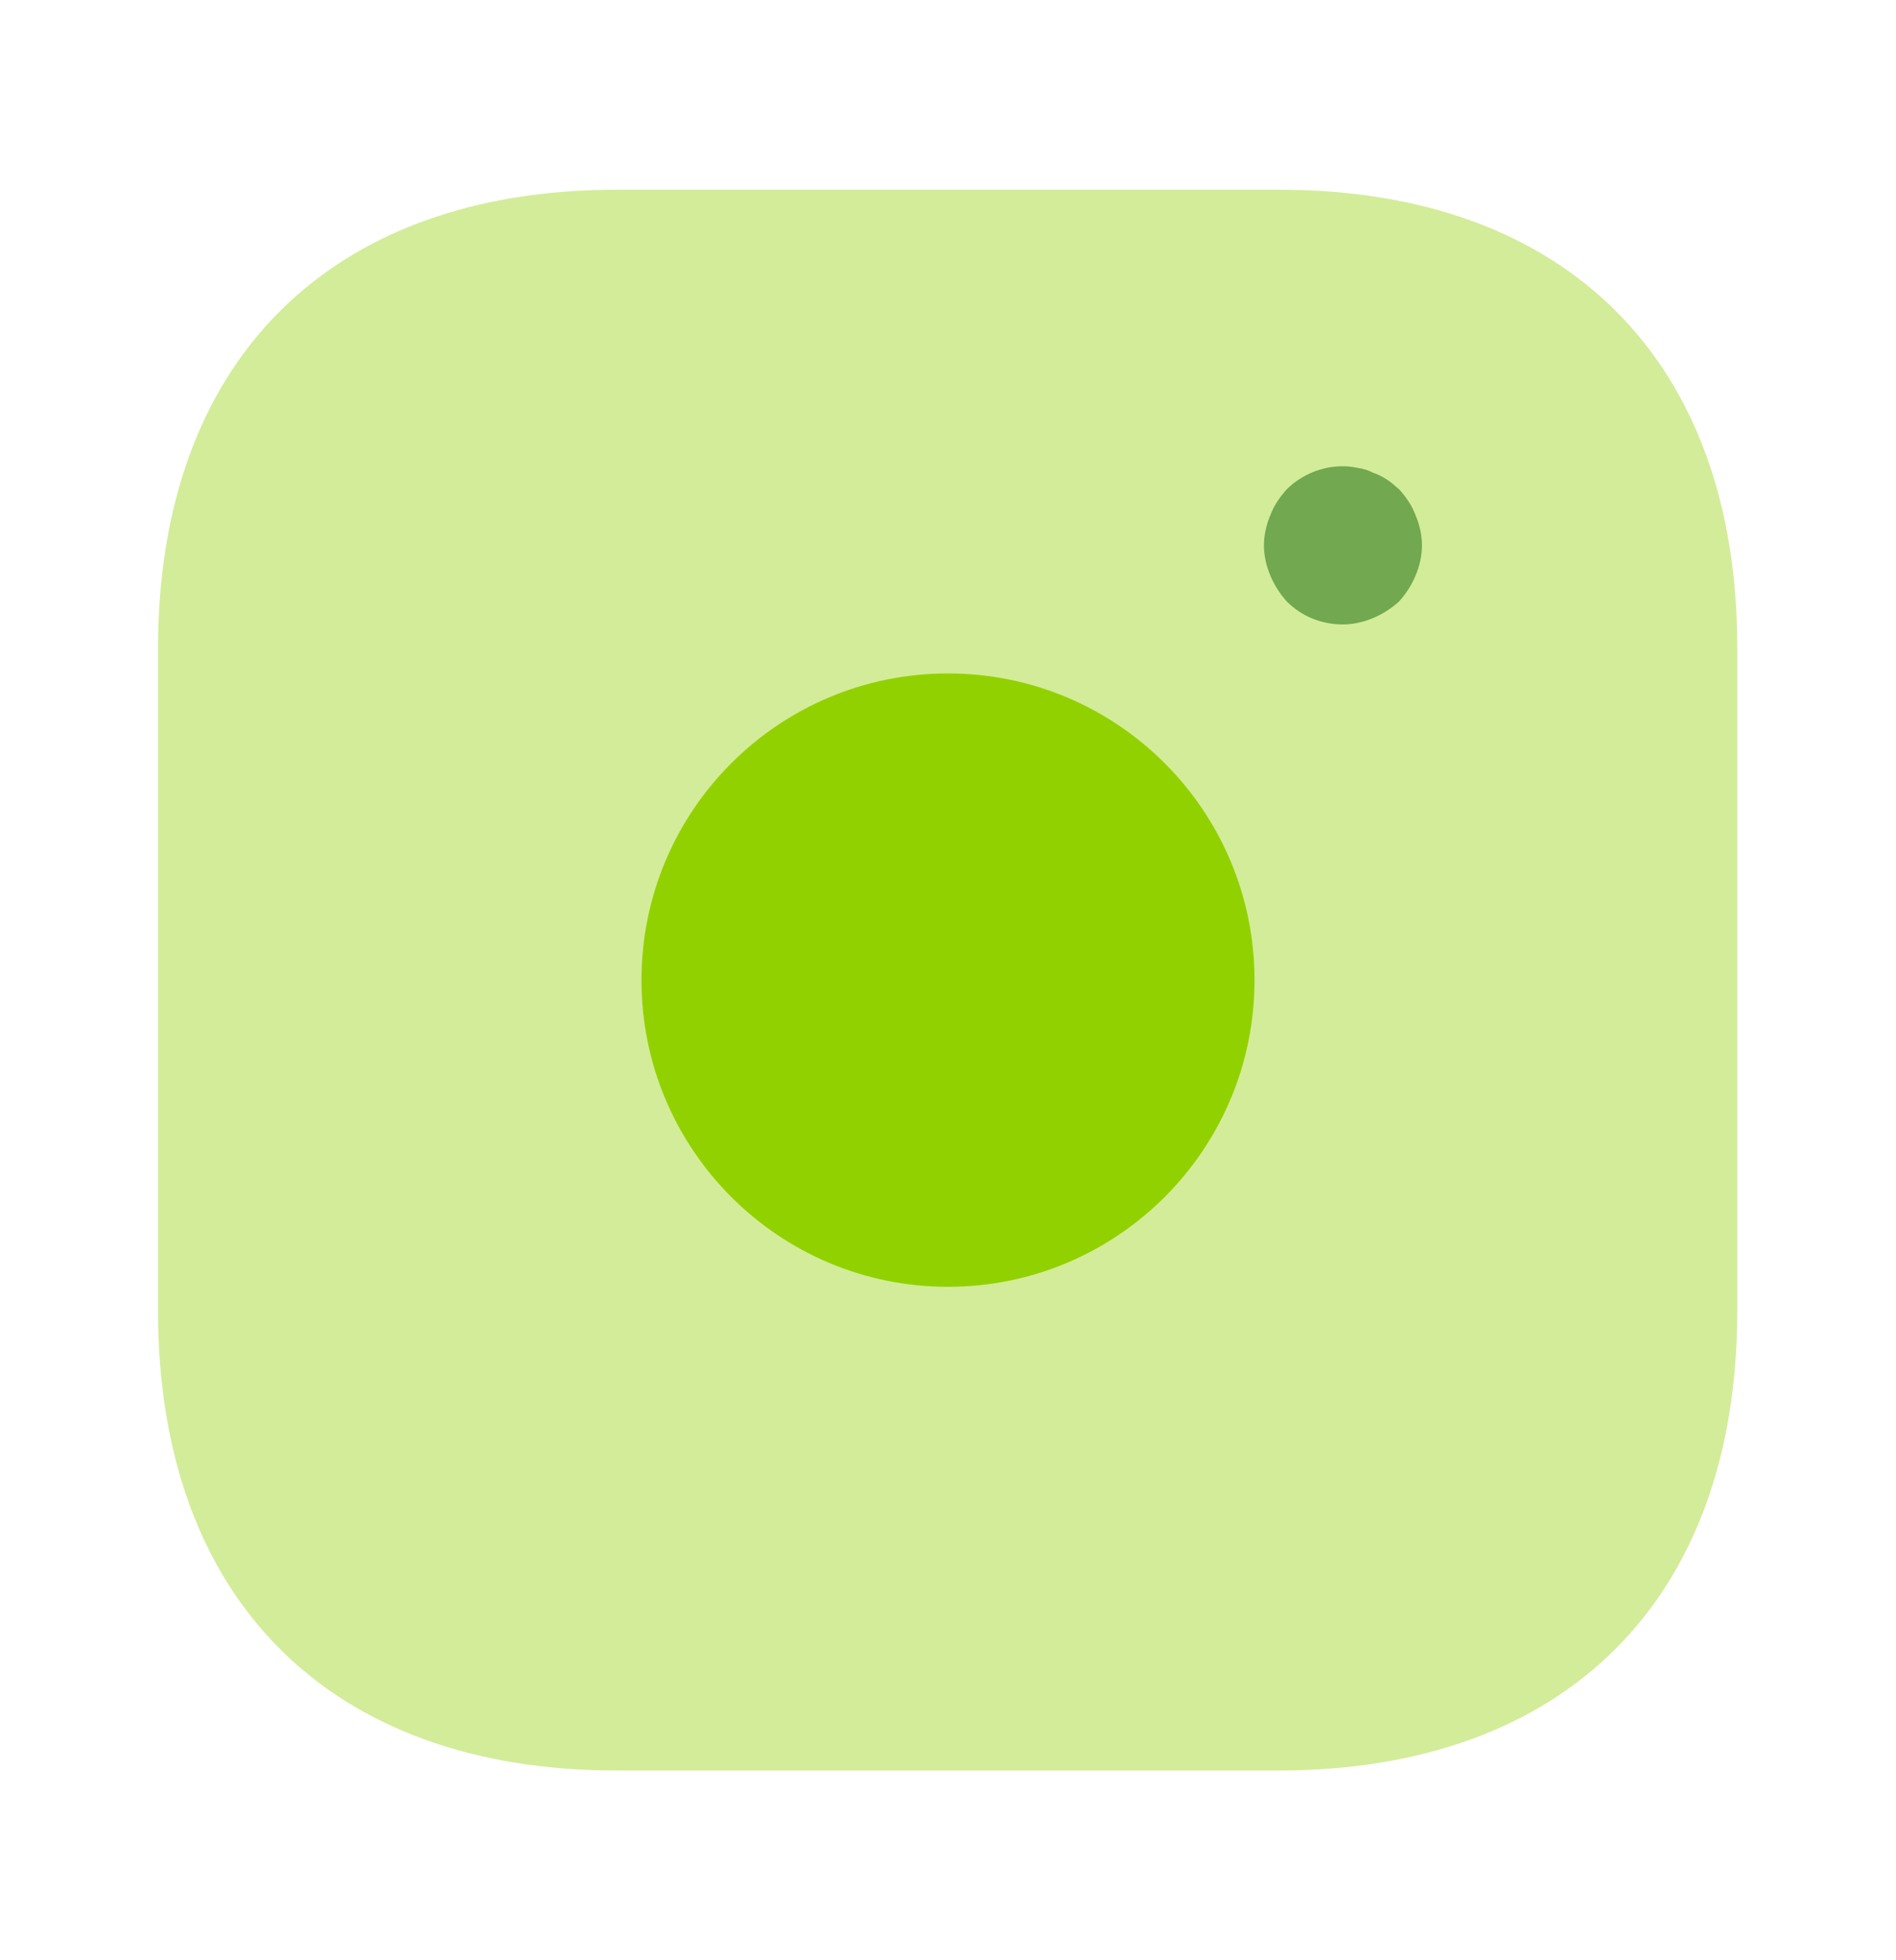
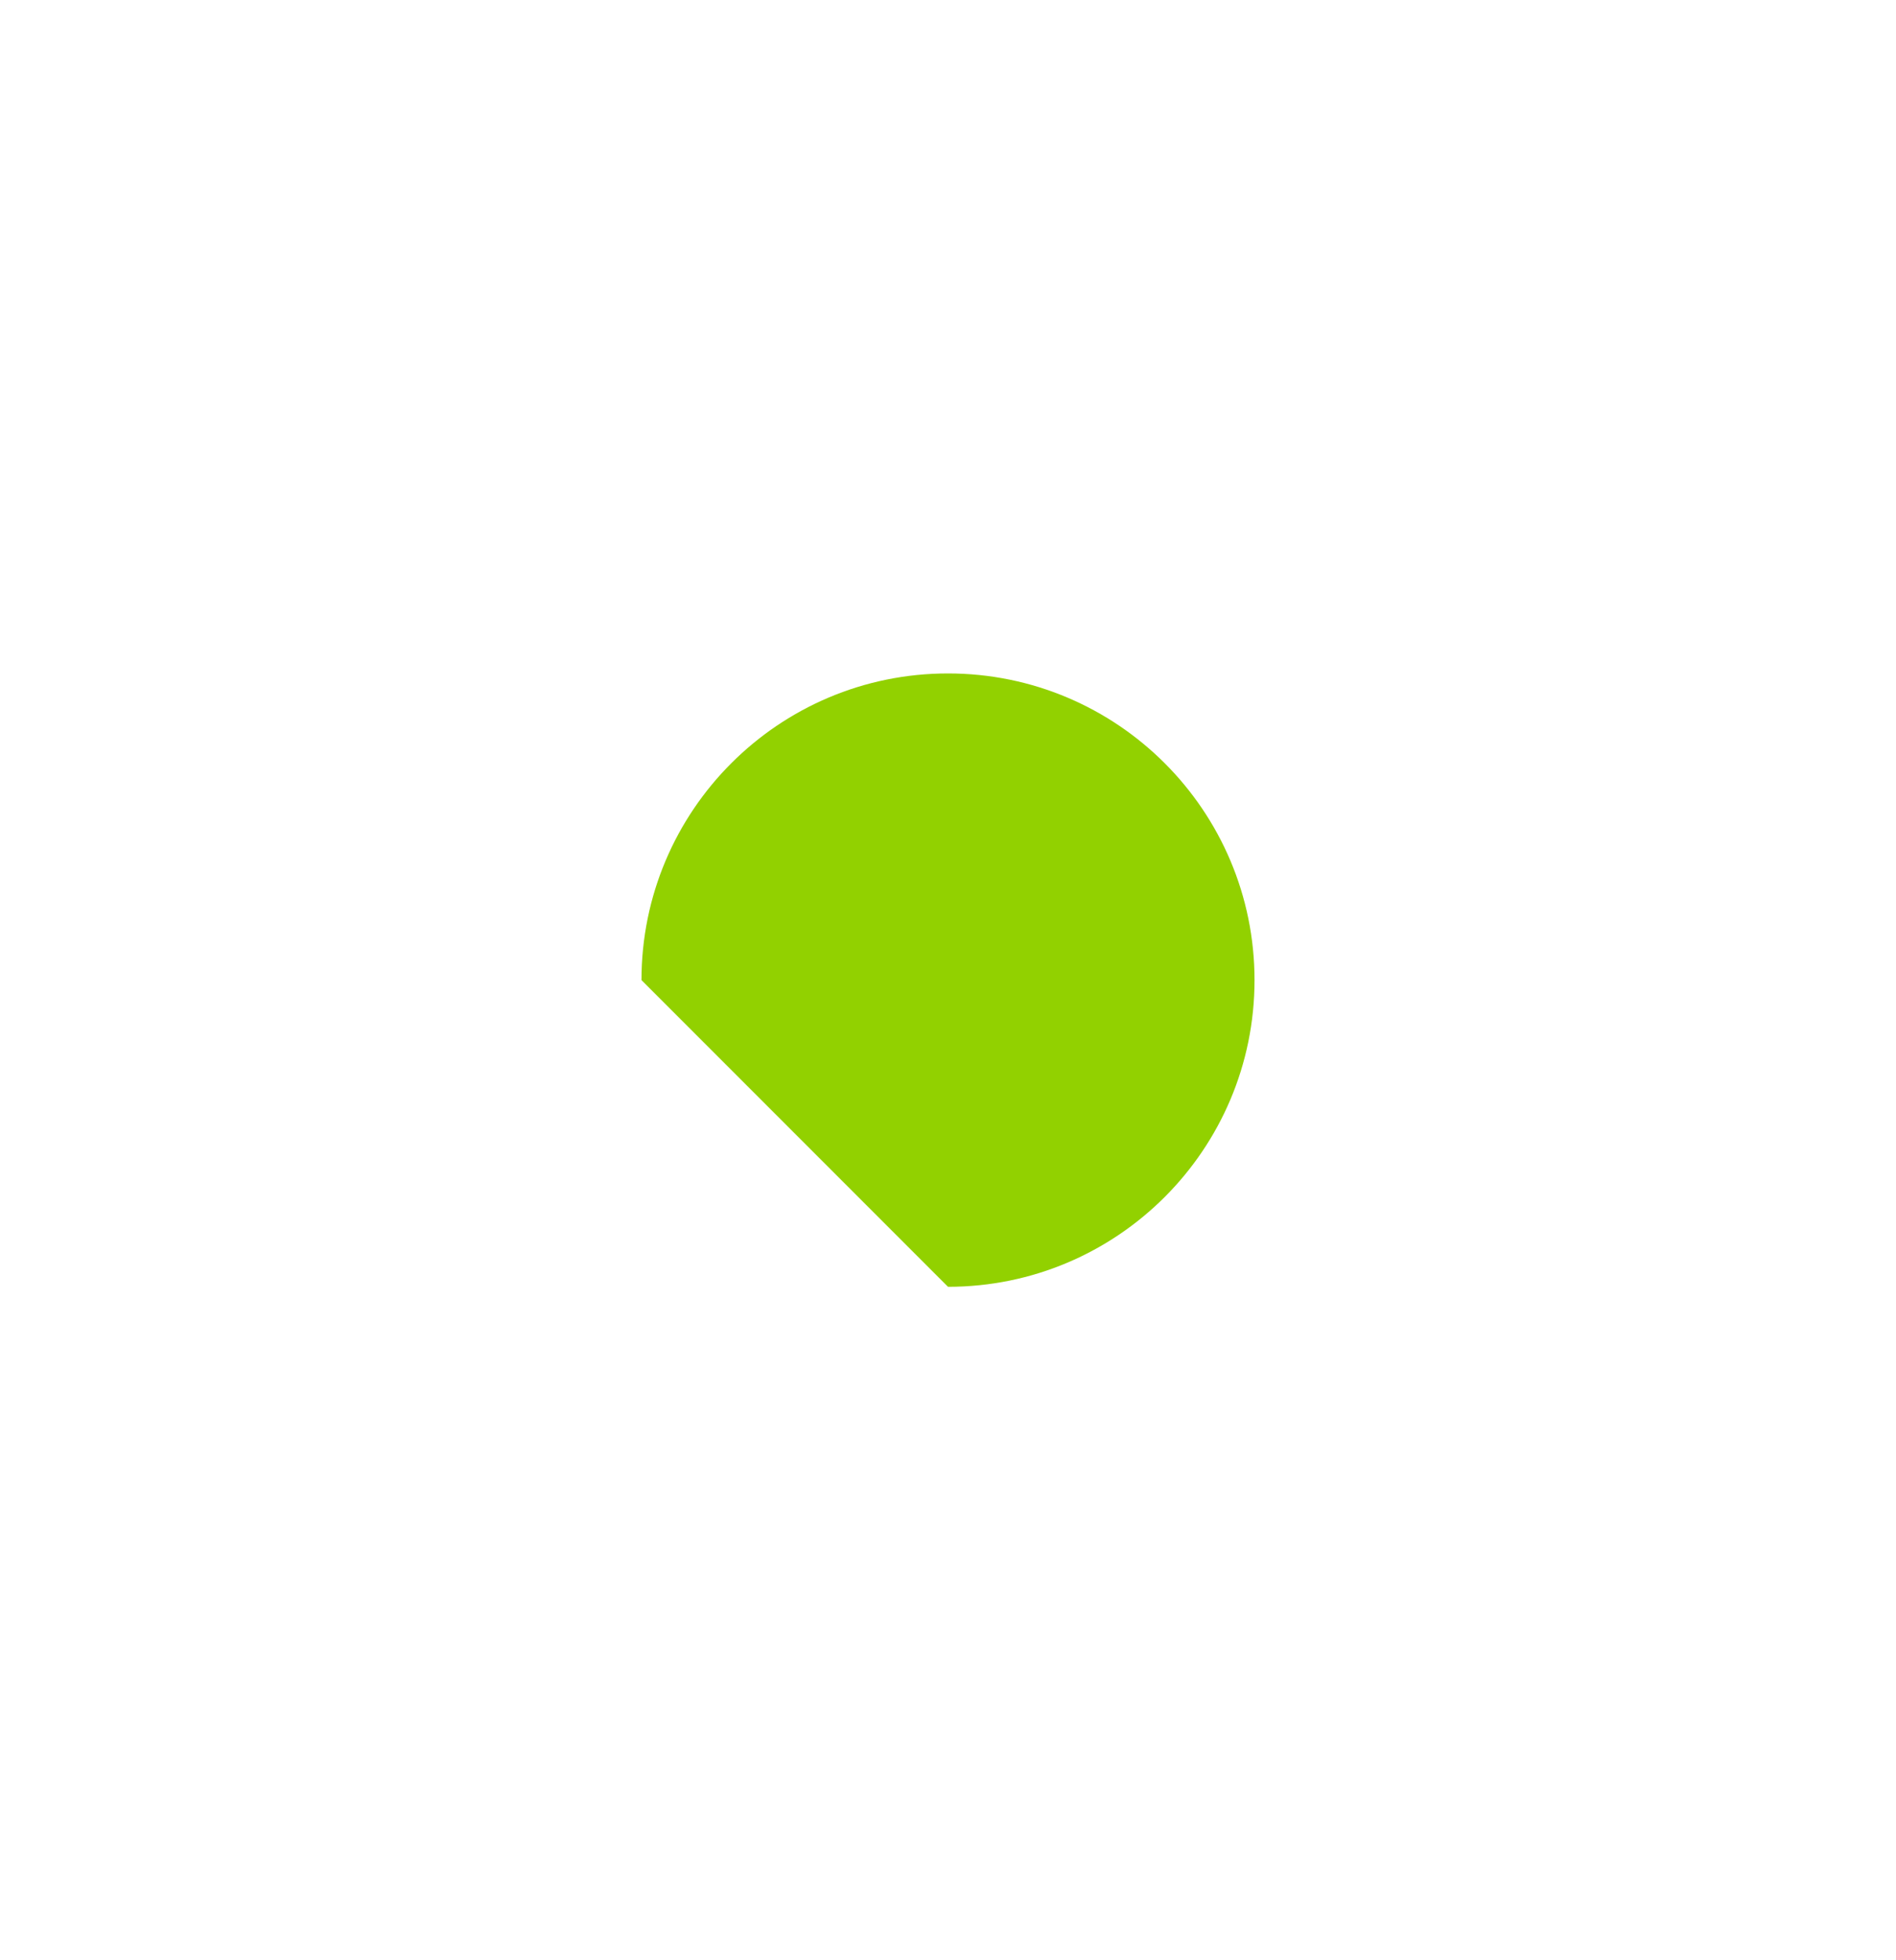
<svg xmlns="http://www.w3.org/2000/svg" width="30" height="31" viewBox="0 0 30 31" fill="none">
-   <path opacity="0.4" d="M20.238 3H9.762C5.213 3 2.5 5.713 2.5 10.262V20.725C2.5 25.288 5.213 28 9.762 28H20.225C24.775 28 27.488 25.288 27.488 20.738V10.262C27.5 5.713 24.788 3 20.238 3Z" fill="#92D100" />
-   <path d="M15 20.35C17.679 20.35 19.85 18.178 19.85 15.5C19.85 12.821 17.679 10.65 15 10.65C12.322 10.65 10.15 12.821 10.15 15.5C10.15 18.178 12.322 20.35 15 20.35Z" fill="#92D100" />
-   <path d="M21.249 9.875C20.912 9.875 20.599 9.75 20.361 9.512C20.249 9.387 20.162 9.25 20.099 9.1C20.037 8.95 19.999 8.787 19.999 8.625C19.999 8.462 20.037 8.3 20.099 8.15C20.162 7.987 20.249 7.862 20.361 7.737C20.649 7.45 21.087 7.312 21.486 7.4C21.574 7.412 21.649 7.437 21.724 7.475C21.799 7.5 21.874 7.537 21.949 7.587C22.012 7.625 22.074 7.687 22.137 7.737C22.249 7.862 22.337 7.987 22.399 8.15C22.462 8.3 22.499 8.462 22.499 8.625C22.499 8.787 22.462 8.95 22.399 9.1C22.337 9.25 22.249 9.387 22.137 9.512C22.012 9.625 21.874 9.712 21.724 9.775C21.574 9.837 21.412 9.875 21.249 9.875Z" fill="#71A850" />
+   <path d="M15 20.35C17.679 20.35 19.85 18.178 19.85 15.5C19.85 12.821 17.679 10.65 15 10.65C12.322 10.65 10.15 12.821 10.15 15.5Z" fill="#92D100" />
</svg>